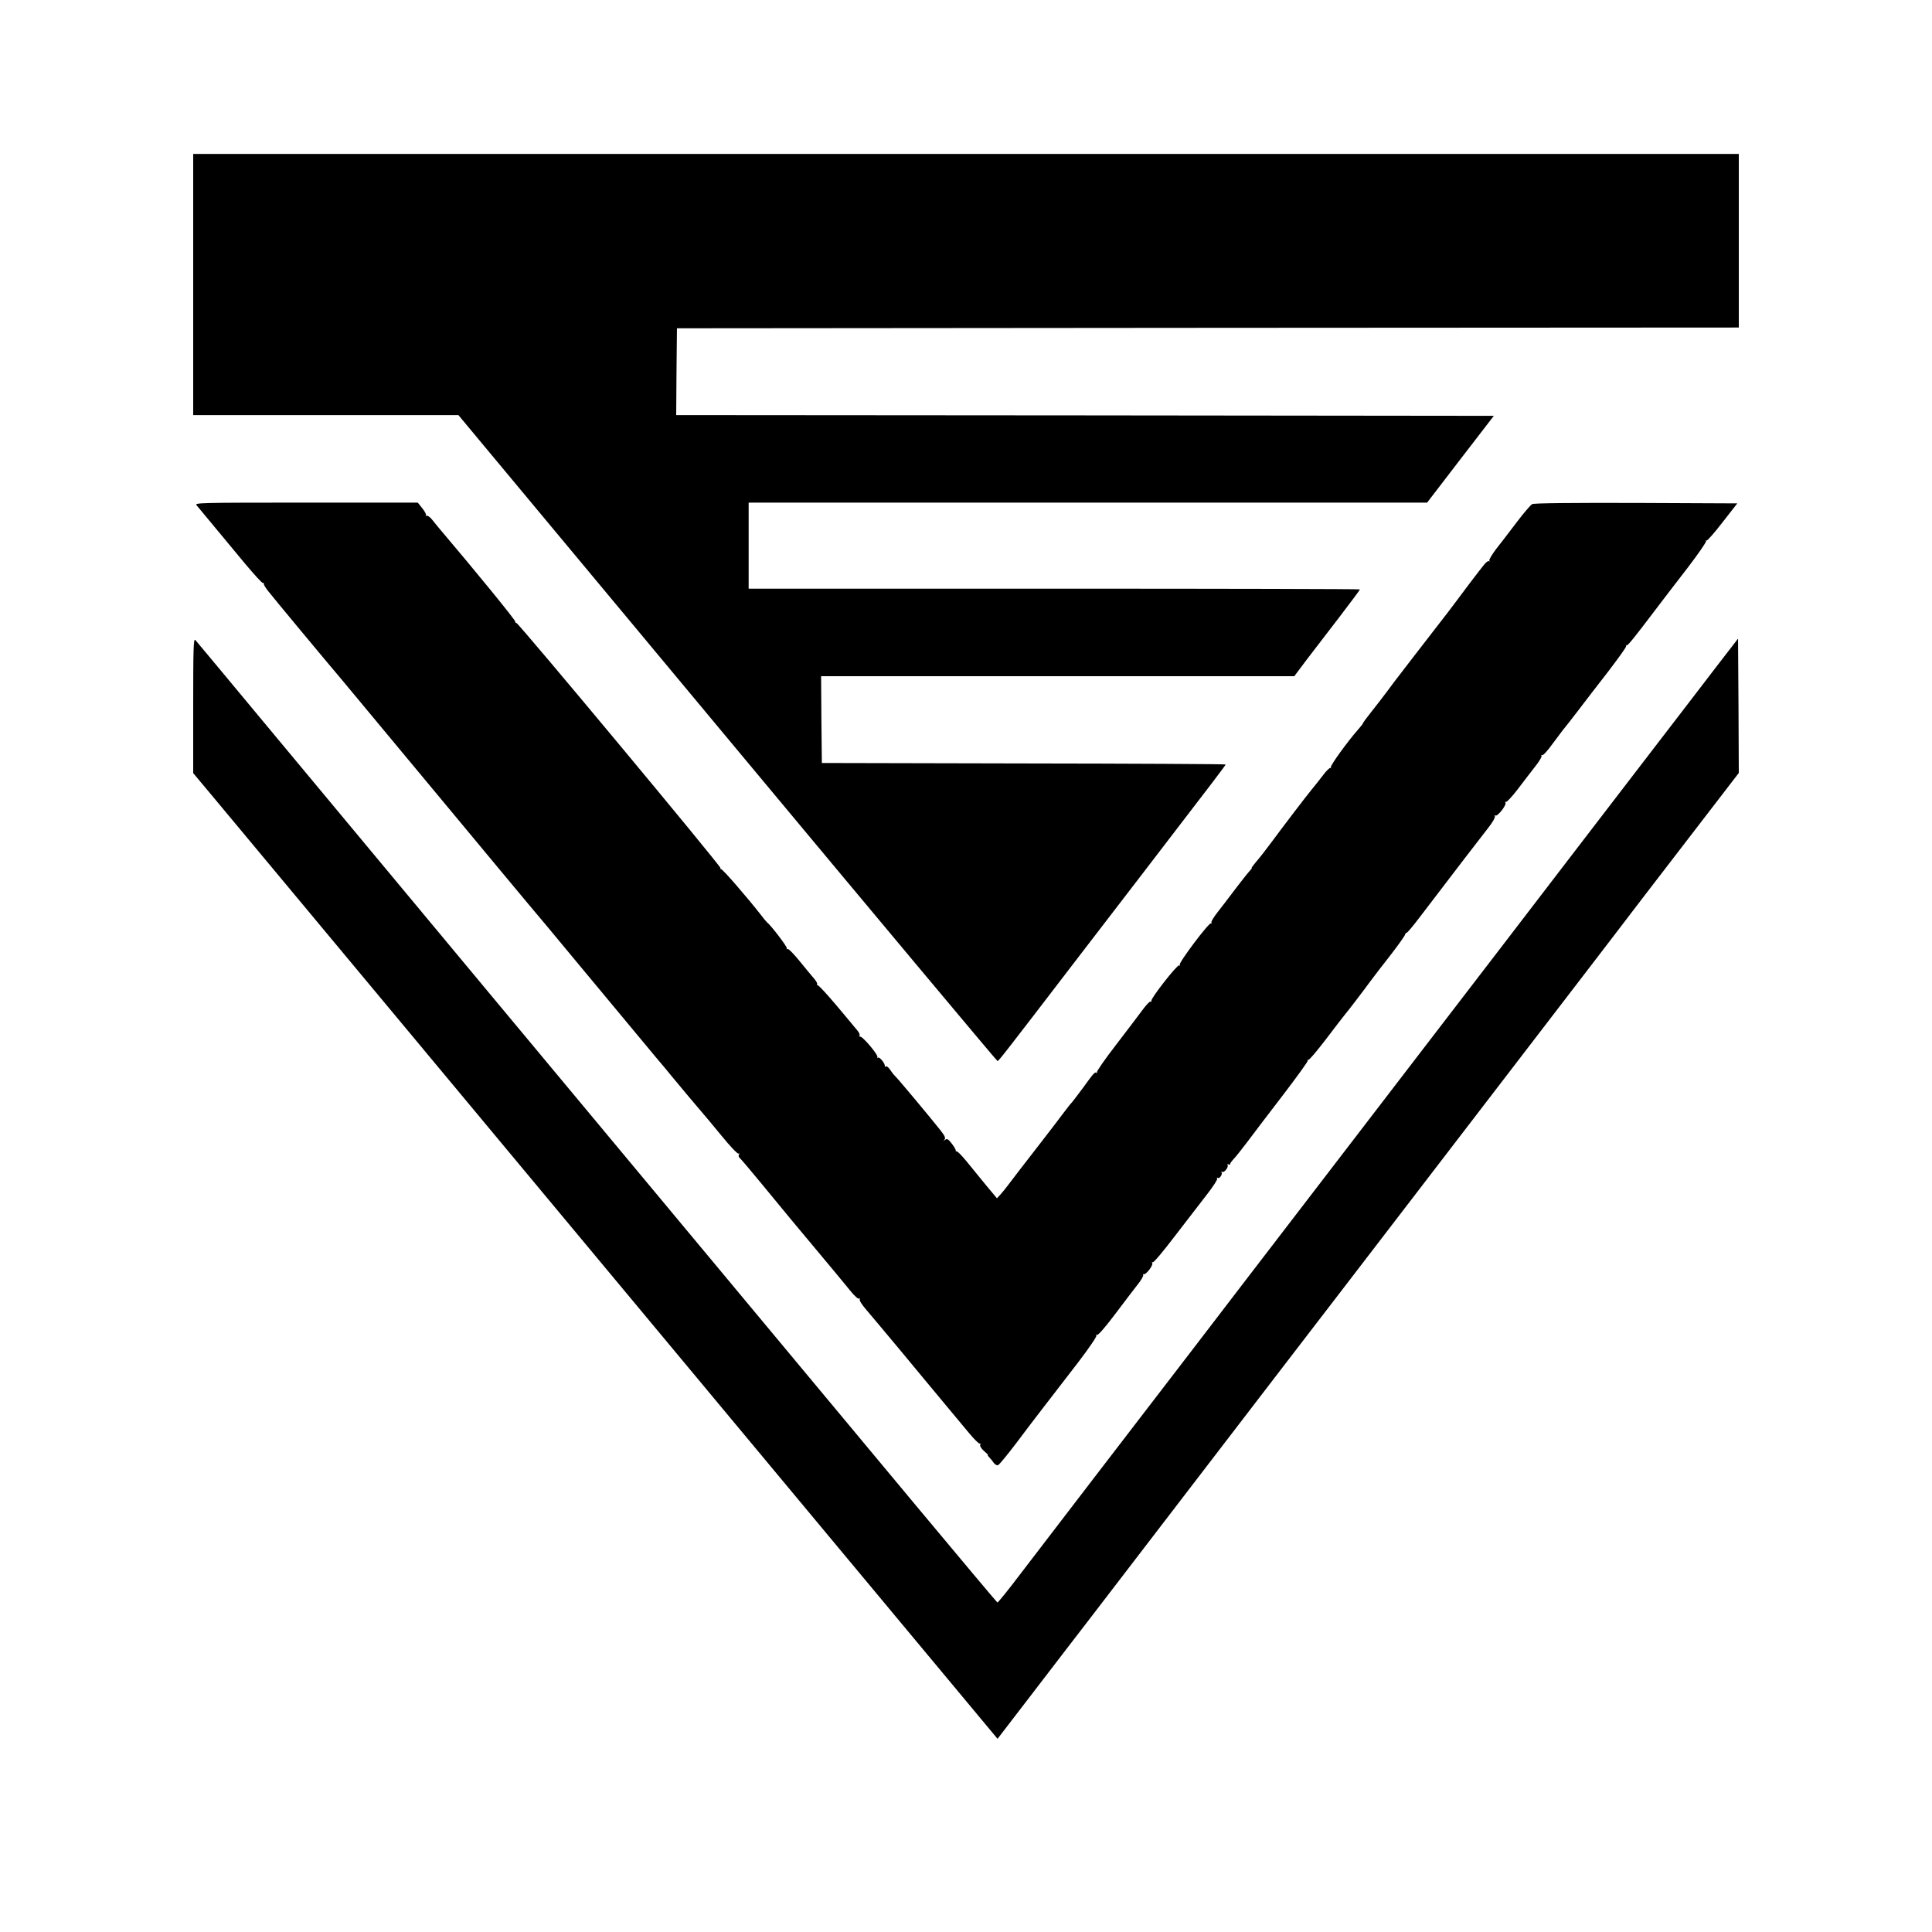
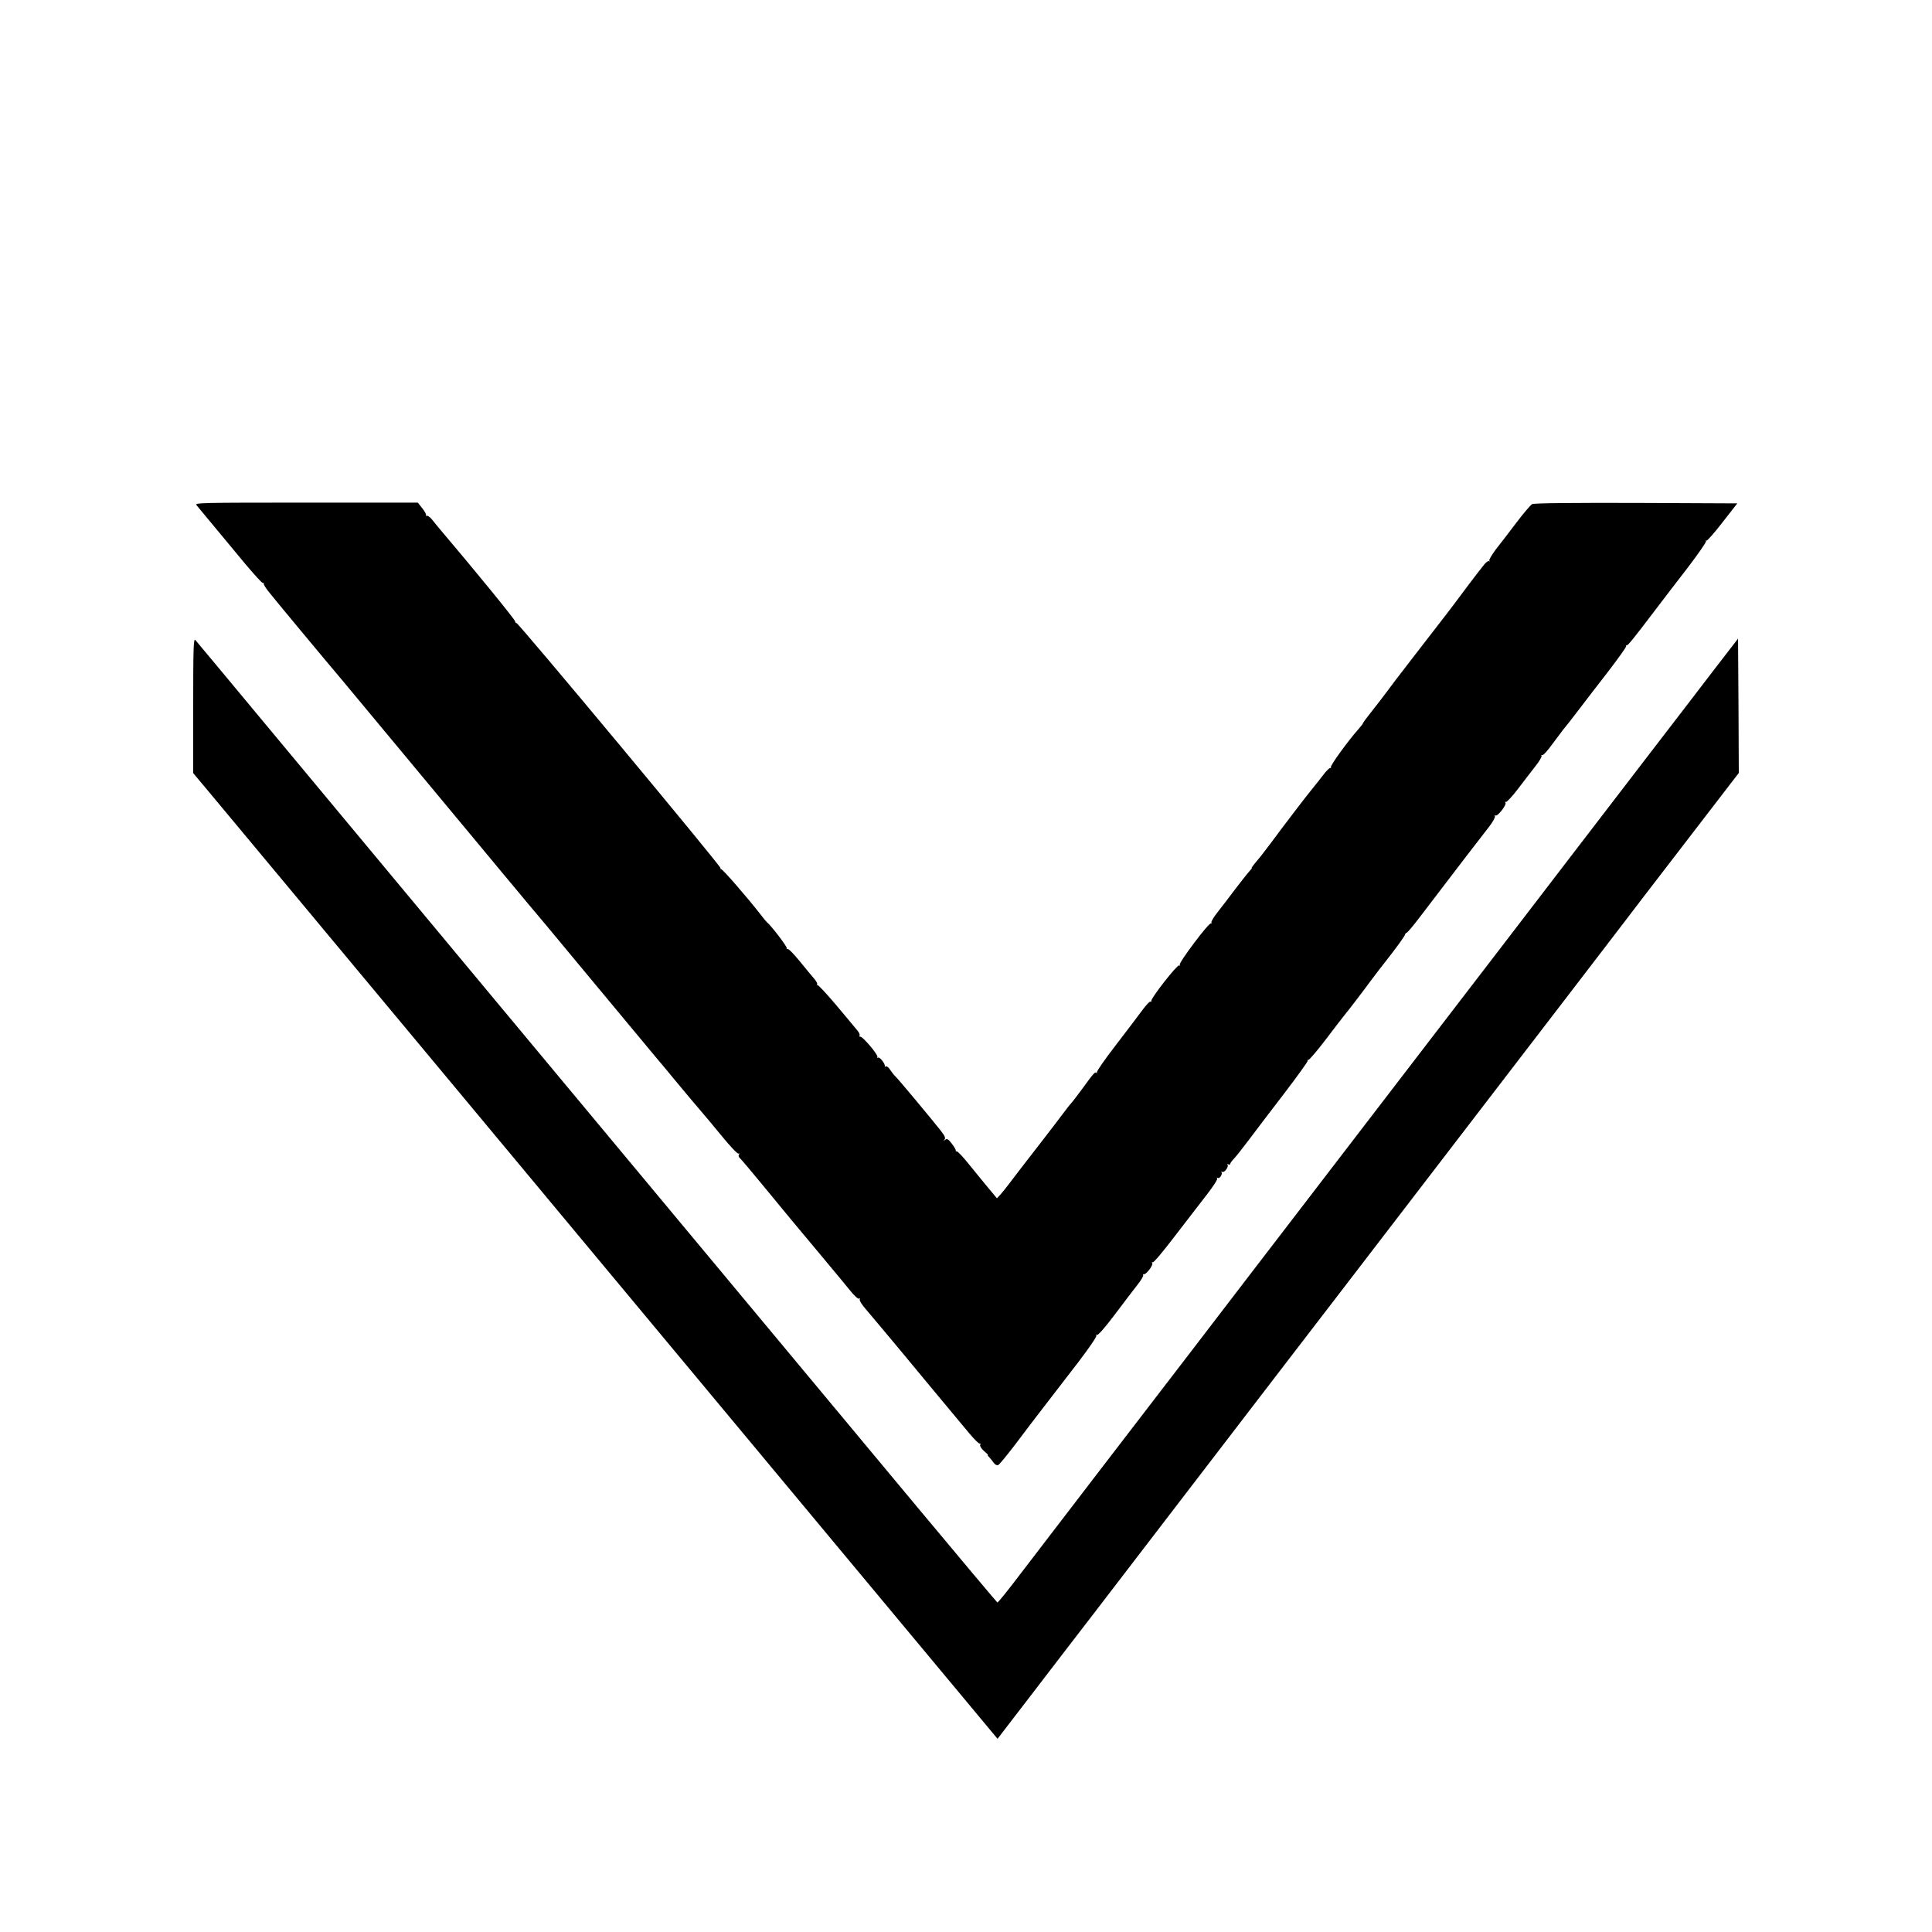
<svg xmlns="http://www.w3.org/2000/svg" version="1.0" width="1280pt" height="1280pt" viewBox="0 0 1280 1280" preserveAspectRatio="xMidYMid meet">
  <g transform="translate(0,1280) scale(0.1,-0.1)" fill="#000000" stroke="none">
-     <path d="M1280 10915 l0 -865 878 0 879 0 1782 -2140 c980 -1177 1786 -2140 1790 -2140 7 0 57 64 502 645 118 154 313 408 434 565 514 669 575 750 575 755 0 3 -602 6 -1337 7 l-1338 3 -3 288 -2 287 1567 0 1568 0 81 108 c45 59 143 187 218 284 75 98 136 180 136 183 0 3 -911 5 -2025 5 l-2025 0 0 285 0 285 2248 0 2247 0 221 288 221 287 -2709 3 -2708 2 2 288 3 287 3517 3 3518 2 0 575 0 575 -5120 0 -5120 0 0 -865z" />
    <path d="M1302 9453 c19 -23 183 -221 322 -388 60 -71 112 -129 117 -127 5 1 8 -2 7 -6 -2 -5 11 -25 27 -46 28 -37 399 -483 491 -591 38 -45 754 -907 843 -1014 20 -24 108 -130 196 -236 88 -105 178 -213 200 -240 22 -26 76 -91 121 -144 44 -53 136 -164 205 -247 170 -205 463 -557 518 -623 25 -29 71 -84 101 -121 50 -61 191 -229 215 -256 6 -6 57 -68 114 -137 57 -70 108 -124 114 -120 6 4 7 1 3 -6 -5 -7 -2 -18 6 -24 8 -7 75 -86 149 -176 157 -191 216 -263 399 -481 74 -89 157 -188 183 -221 28 -35 53 -57 59 -53 7 4 8 3 4 -4 -4 -7 14 -36 43 -69 27 -32 130 -154 228 -272 98 -118 225 -272 283 -341 58 -69 134 -161 169 -203 35 -42 67 -74 72 -71 5 3 6 -1 3 -9 -3 -8 8 -25 26 -41 17 -14 29 -26 25 -26 -4 0 1 -7 9 -15 9 -9 22 -25 30 -37 8 -11 21 -18 28 -15 8 2 59 65 115 138 55 74 143 189 194 255 52 67 152 197 222 288 71 93 125 172 121 178 -4 7 -3 8 4 4 7 -4 53 49 115 131 57 76 125 165 150 197 26 32 44 63 41 68 -3 5 -1 7 4 6 14 -5 64 60 56 73 -4 7 -3 9 3 6 6 -4 70 73 144 170 74 96 169 220 212 275 43 55 75 104 71 110 -4 7 -3 8 4 4 13 -8 35 28 24 39 -4 5 -2 5 5 1 14 -8 45 33 36 47 -3 6 -1 7 5 3 7 -4 12 -3 12 2 0 5 11 20 23 33 13 13 56 67 95 119 39 52 145 192 236 310 90 118 162 218 160 222 -3 5 -1 7 4 6 6 -2 58 60 117 137 58 77 114 149 123 160 23 27 129 166 172 225 19 26 78 103 130 169 52 67 96 129 98 137 2 8 7 14 11 14 5 0 42 44 83 98 254 333 394 516 460 600 27 34 46 68 42 74 -4 6 -3 8 3 5 14 -9 76 70 67 85 -4 6 -3 8 3 5 5 -3 41 35 79 85 38 50 90 118 116 151 26 33 45 64 41 70 -3 5 -1 7 4 4 6 -4 37 30 69 75 33 44 64 86 69 92 6 6 49 61 95 121 46 61 138 180 204 265 65 85 119 160 119 167 0 7 2 11 5 8 5 -5 52 53 182 225 47 62 144 189 217 283 72 94 129 176 126 182 -4 5 -3 7 2 3 4 -4 52 50 106 120 l99 127 -671 3 c-421 1 -677 -1 -688 -8 -10 -5 -57 -60 -104 -122 -47 -62 -108 -142 -136 -177 -27 -36 -47 -70 -44 -75 4 -6 3 -8 -2 -4 -4 4 -17 -5 -30 -20 -24 -28 -169 -220 -195 -256 -8 -12 -69 -91 -135 -176 -66 -85 -134 -173 -150 -194 -17 -22 -49 -64 -73 -95 -24 -31 -65 -84 -90 -119 -26 -35 -73 -96 -104 -135 -32 -40 -58 -75 -58 -79 -1 -4 -15 -22 -31 -40 -70 -79 -188 -242 -182 -252 3 -6 3 -8 -2 -4 -4 4 -28 -18 -51 -50 -24 -31 -57 -73 -73 -92 -35 -42 -189 -244 -274 -359 -34 -46 -77 -101 -96 -122 -18 -22 -31 -39 -28 -39 4 0 -4 -10 -16 -23 -12 -13 -53 -65 -92 -116 -38 -51 -91 -120 -117 -153 -26 -33 -45 -64 -42 -69 3 -5 1 -8 -4 -7 -15 4 -214 -261 -206 -274 4 -6 3 -8 -4 -4 -12 7 -189 -219 -184 -235 1 -6 -1 -8 -6 -5 -5 3 -29 -23 -54 -57 -25 -34 -104 -138 -176 -232 -72 -93 -128 -174 -125 -180 4 -5 3 -7 -2 -3 -10 9 -19 -1 -92 -102 -35 -47 -69 -92 -77 -100 -8 -8 -32 -40 -55 -70 -22 -30 -79 -104 -126 -165 -145 -187 -209 -270 -235 -305 -14 -19 -36 -46 -50 -62 l-25 -27 -75 90 c-41 50 -99 121 -129 158 -30 36 -58 65 -63 63 -4 -1 -7 1 -6 5 2 5 -10 25 -26 46 -24 31 -31 35 -45 25 -13 -10 -14 -10 -4 1 9 11 4 24 -25 61 -59 75 -283 344 -301 360 -9 8 -24 28 -34 43 -10 15 -22 25 -28 22 -5 -4 -8 -3 -7 2 4 14 -34 63 -45 56 -5 -3 -7 -2 -4 4 8 12 -99 139 -114 135 -6 -1 -8 2 -4 7 3 6 -3 20 -14 33 -10 13 -72 86 -136 163 -65 77 -122 139 -127 137 -5 -1 -7 2 -4 6 3 5 -6 22 -20 38 -14 16 -57 68 -96 116 -39 48 -75 85 -81 81 -6 -3 -7 -2 -4 4 5 8 -106 154 -132 173 -4 3 -22 25 -41 50 -84 108 -254 305 -263 302 -4 -1 -6 1 -3 6 6 10 -1341 1628 -1353 1625 -4 -1 -8 4 -8 10 0 11 -259 329 -506 620 -10 12 -30 36 -44 54 -14 18 -31 29 -37 26 -6 -3 -8 -3 -4 2 4 4 -6 25 -23 46 l-31 39 -740 0 c-705 0 -740 -1 -726 -17z" />
    <path d="M1280 8126 l0 -448 143 -171 c140 -167 2177 -2614 4189 -5030 l997 -1197 232 302 c128 167 305 398 394 513 89 116 370 482 625 815 256 333 539 702 629 820 91 118 271 353 401 522 858 1118 1303 1698 1541 2008 150 195 360 470 467 610 108 140 292 380 409 532 l213 277 -2 445 -3 445 -152 -197 c-83 -108 -280 -366 -439 -572 -158 -206 -391 -510 -518 -675 -301 -393 -573 -748 -1001 -1305 -192 -250 -466 -608 -610 -795 -144 -187 -387 -504 -541 -705 -154 -201 -316 -412 -360 -470 -281 -365 -1010 -1316 -1133 -1477 -80 -106 -149 -191 -153 -190 -3 1 -244 288 -535 637 -2322 2788 -3900 4683 -4296 5160 -258 311 -476 572 -483 580 -12 12 -14 -55 -14 -434z" />
  </g>
</svg>